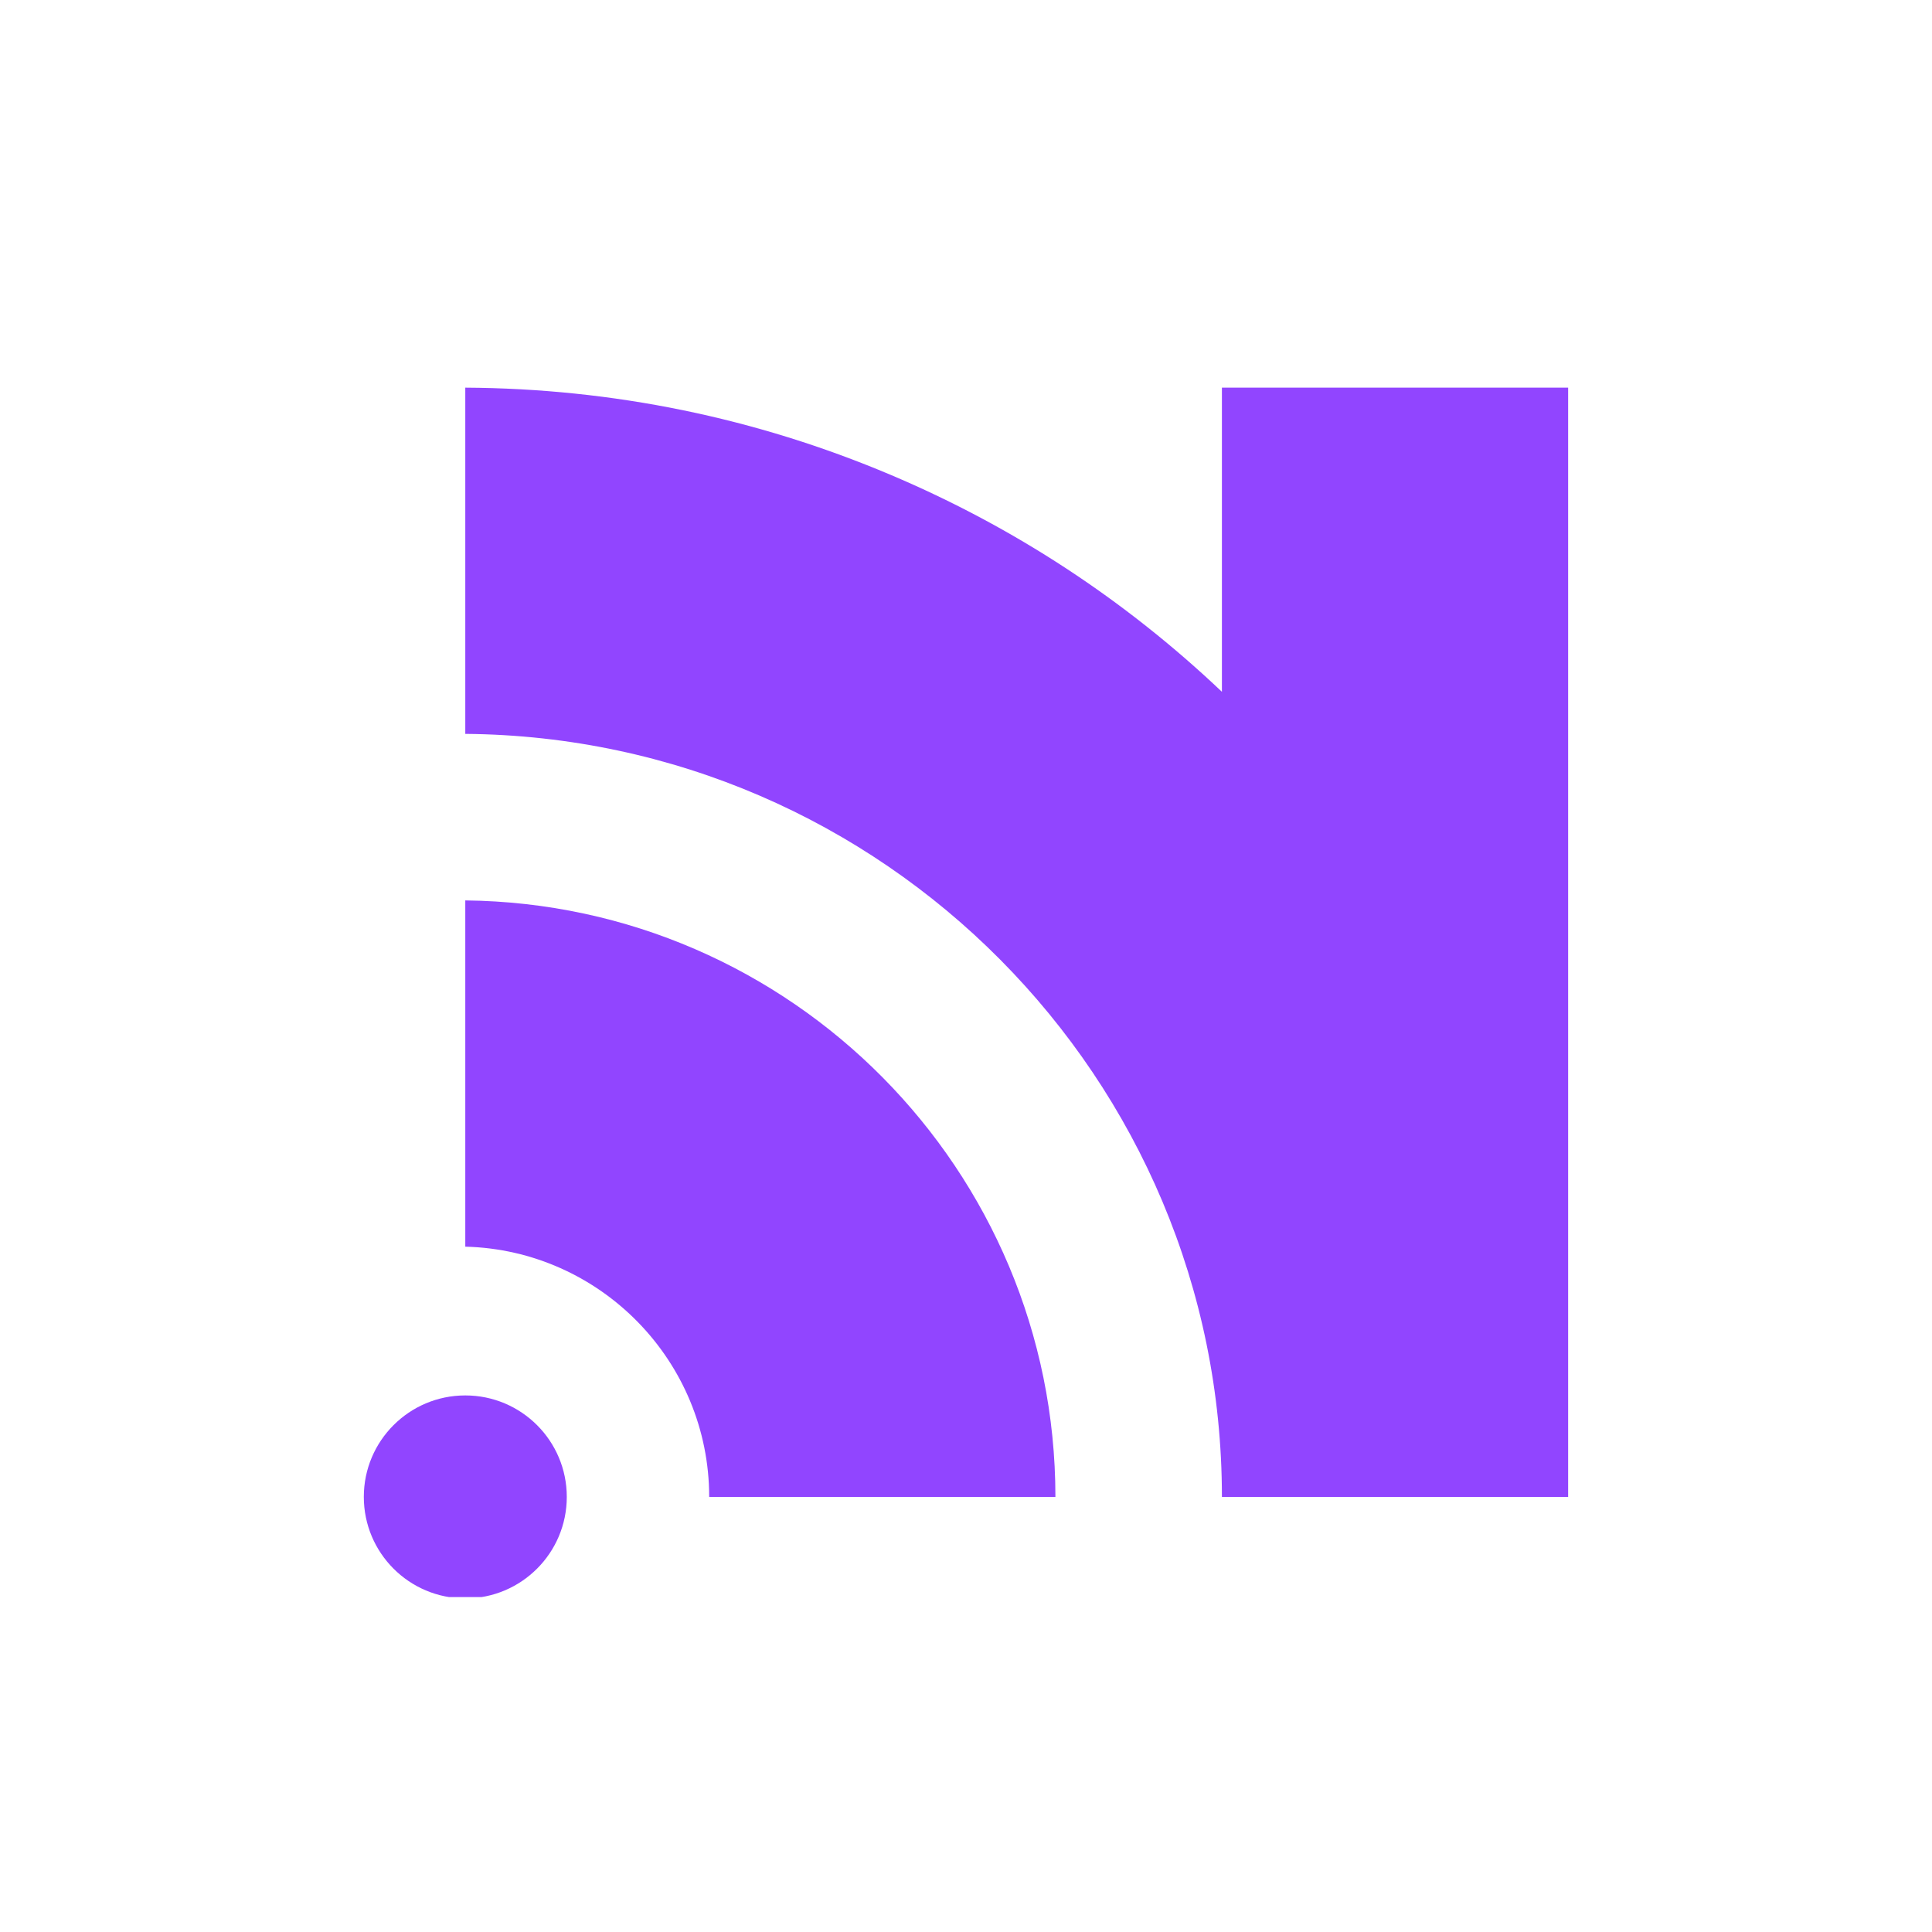
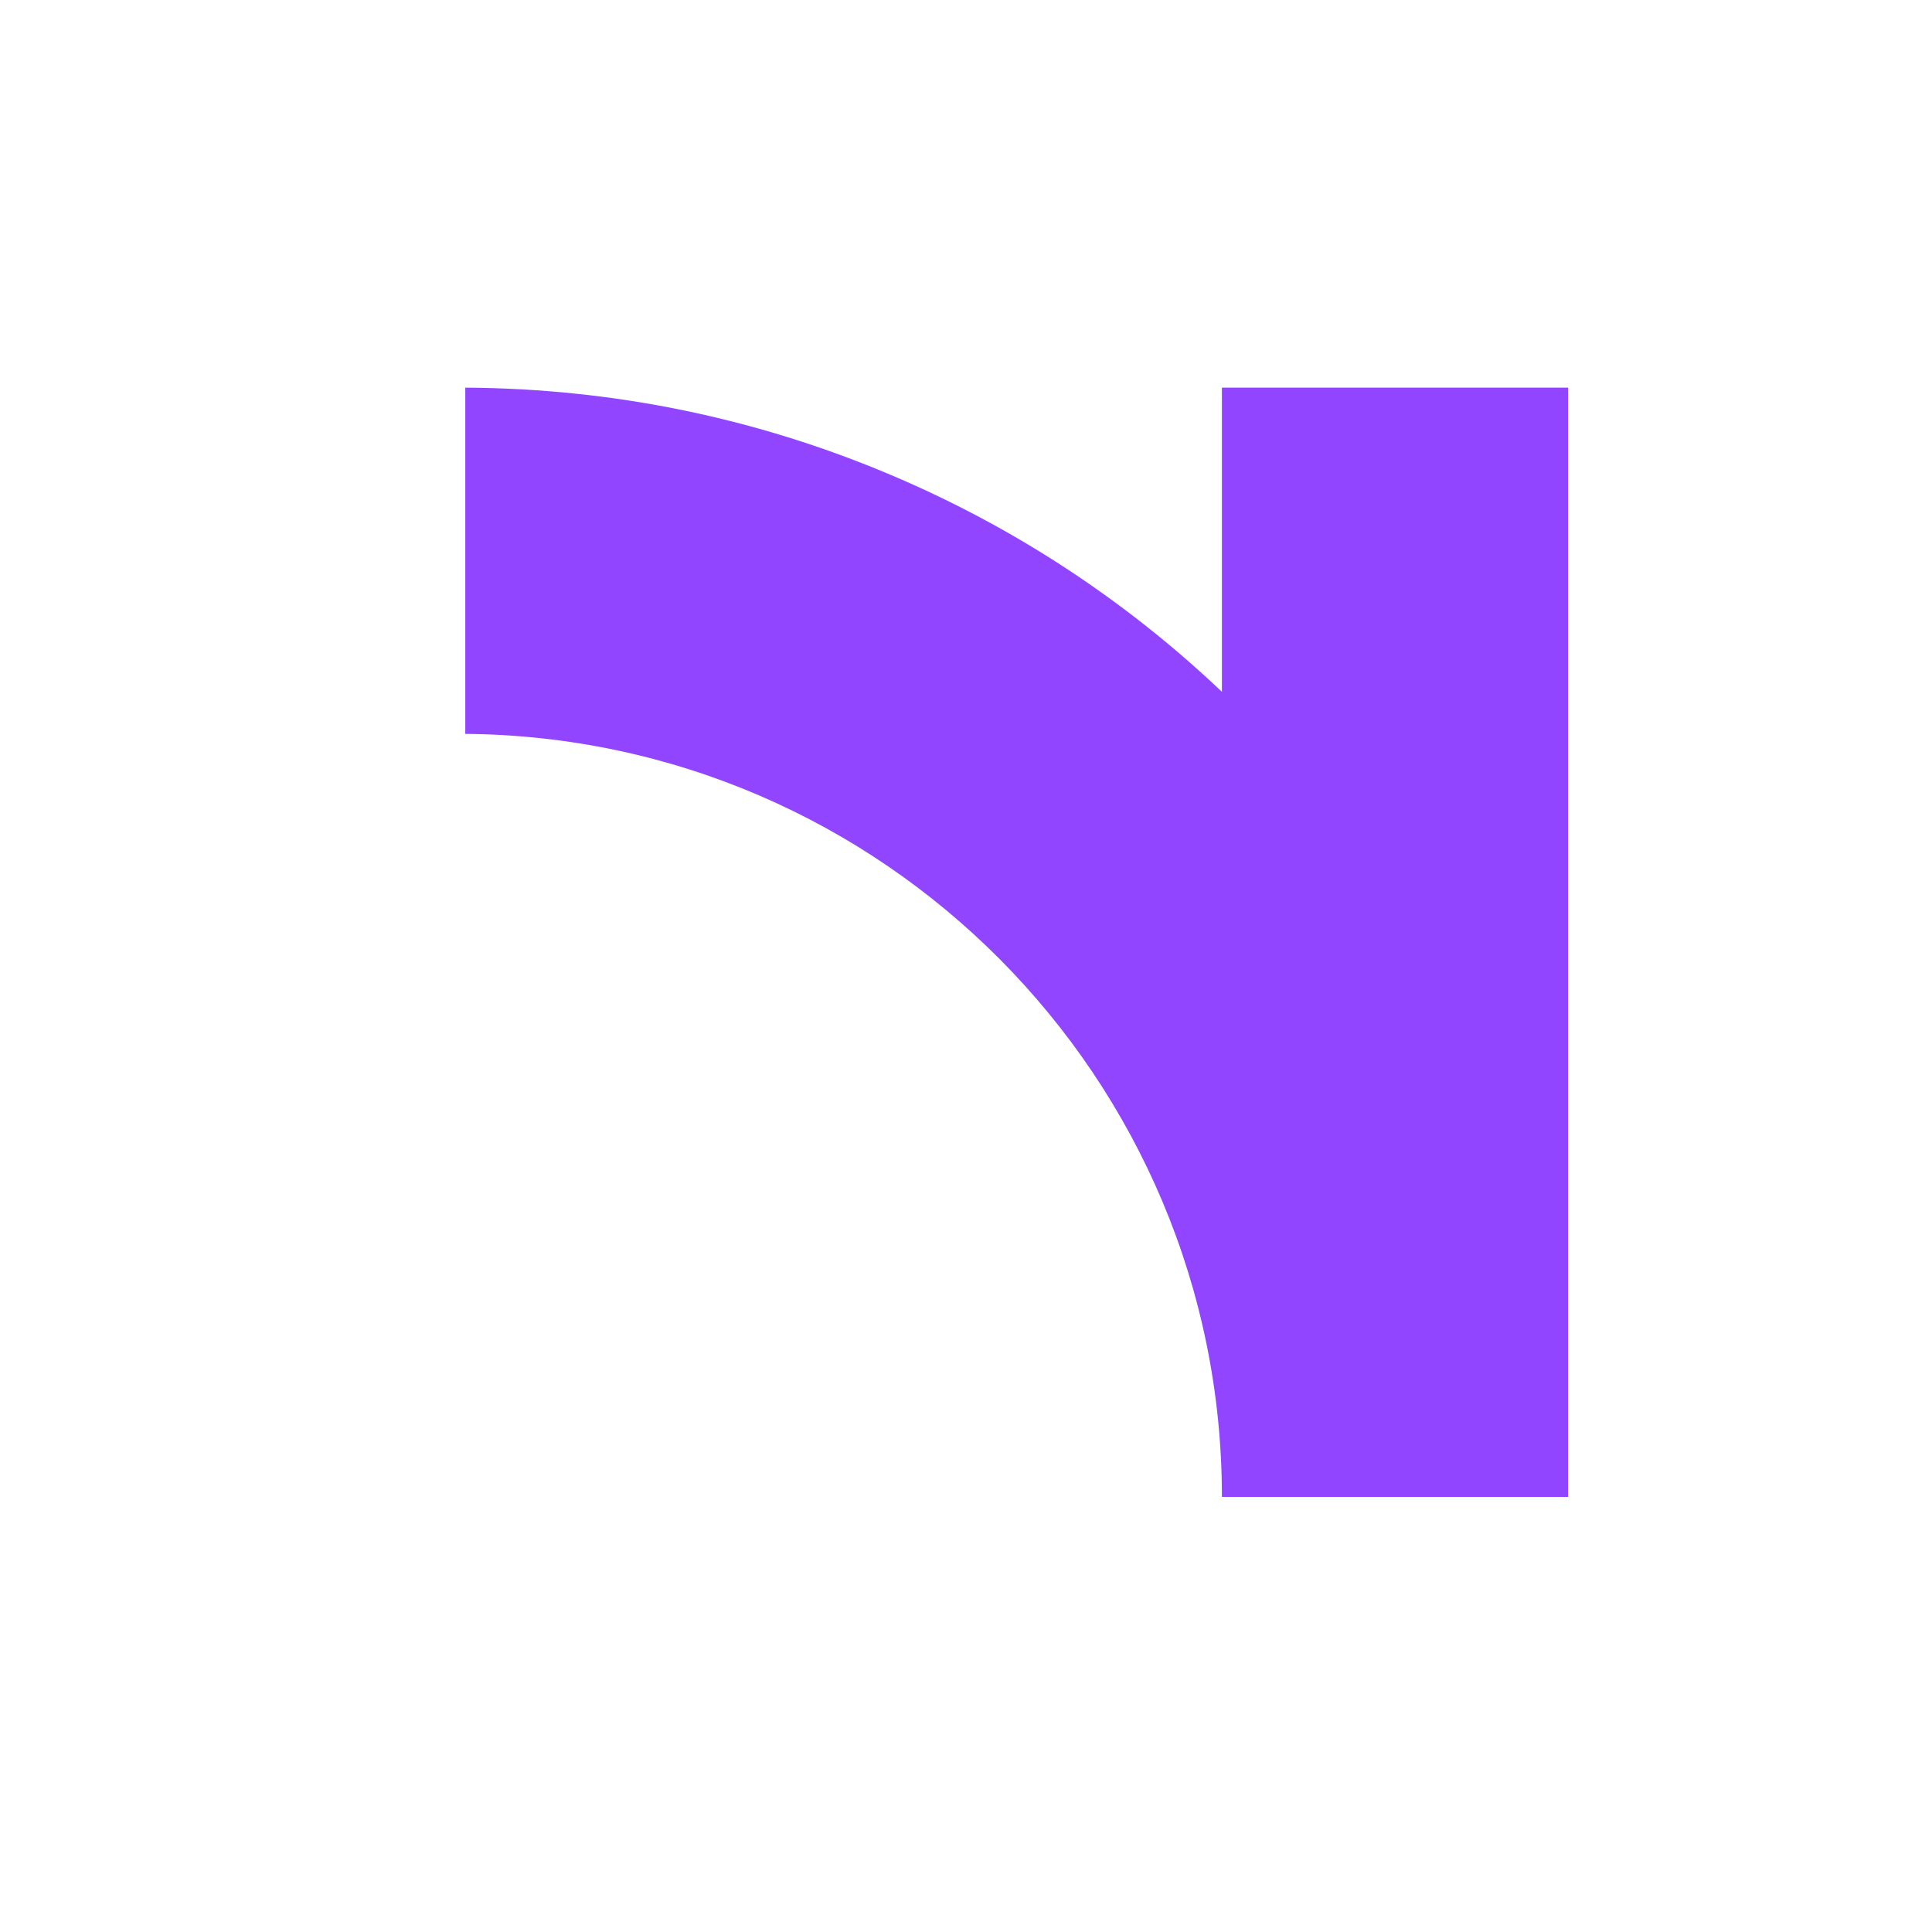
<svg xmlns="http://www.w3.org/2000/svg" width="500" zoomAndPan="magnify" viewBox="0 0 375 375" height="500" preserveAspectRatio="xMidYMid meet" version="1.0">
  <defs>
    <clipPath id="3fe6e49e3a">
      <path d="M 90 75.242 L 304.578 75.242 L 304.578 291 L 90 291 Z M 90 75.242 " clip-rule="nonzero" />
    </clipPath>
    <clipPath id="2858a5f780">
      <path d="M 70.578 270 L 111 270 L 111 309.992 L 70.578 309.992 Z M 70.578 270 " clip-rule="nonzero" />
    </clipPath>
  </defs>
  <rect x="-37.5" width="450" fill="#ffffff" y="-37.5" height="450" fill-opacity="1" />
-   <rect x="-37.5" width="450" fill="#ffffff" y="-37.5" height="450" fill-opacity="1" />
-   <path fill="#9145ff" d="M 90.312 174.77 L 90.312 241.977 C 116.527 242.637 137.652 264.172 137.652 290.547 L 204.855 290.547 C 204.855 227.117 153.59 175.438 90.312 174.77 " fill-opacity="1" fill-rule="nonzero" />
  <g clip-path="url(#3fe6e49e3a)">
    <path fill="#9145ff" d="M 237.172 75.242 L 237.172 134.277 C 218.355 116.426 196.758 102.273 172.883 92.172 C 146.695 81.094 118.926 75.402 90.312 75.242 L 90.312 142.445 C 171.41 143.117 237.172 209.301 237.172 290.547 L 304.375 290.547 L 304.375 75.242 L 237.172 75.242 " fill-opacity="1" fill-rule="nonzero" />
  </g>
  <g clip-path="url(#2858a5f780)">
-     <path fill="#9145ff" d="M 90.312 270.852 C 79.438 270.852 70.617 279.668 70.617 290.547 C 70.617 301.426 79.438 310.246 90.312 310.246 C 101.191 310.246 110.012 301.426 110.012 290.547 C 110.012 279.668 101.191 270.852 90.312 270.852 " fill-opacity="1" fill-rule="nonzero" />
-   </g>
+     </g>
</svg>